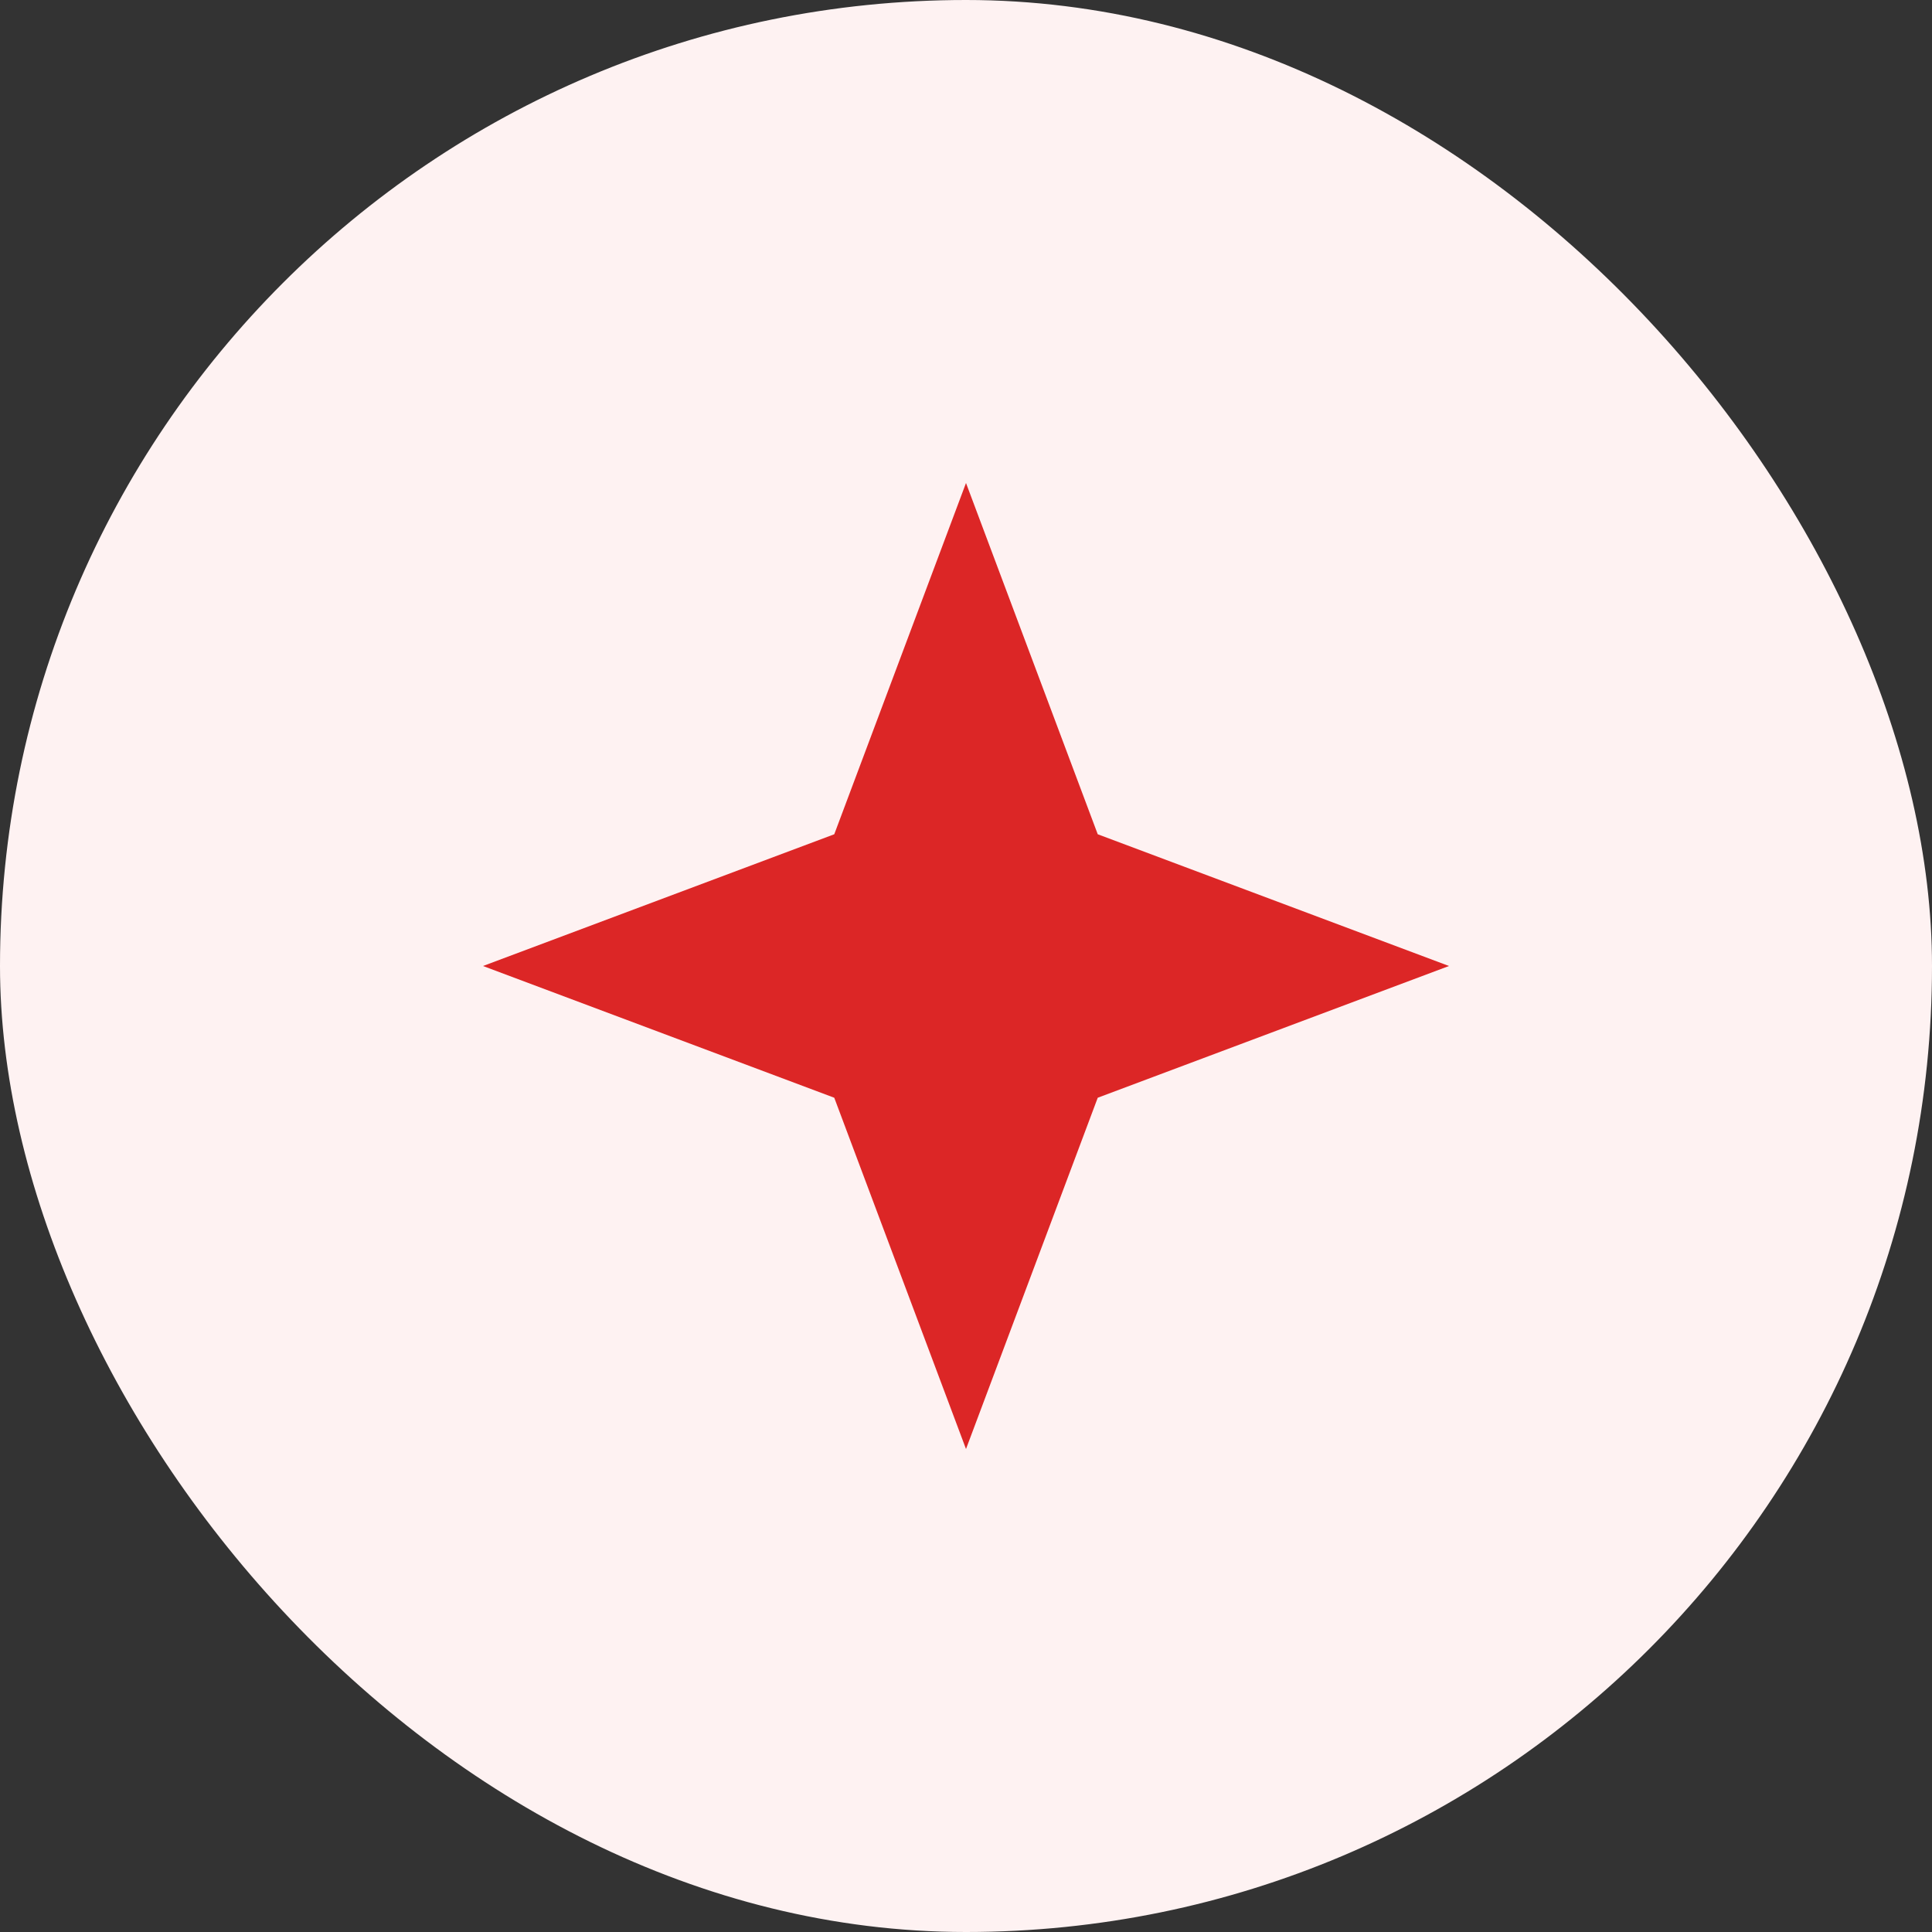
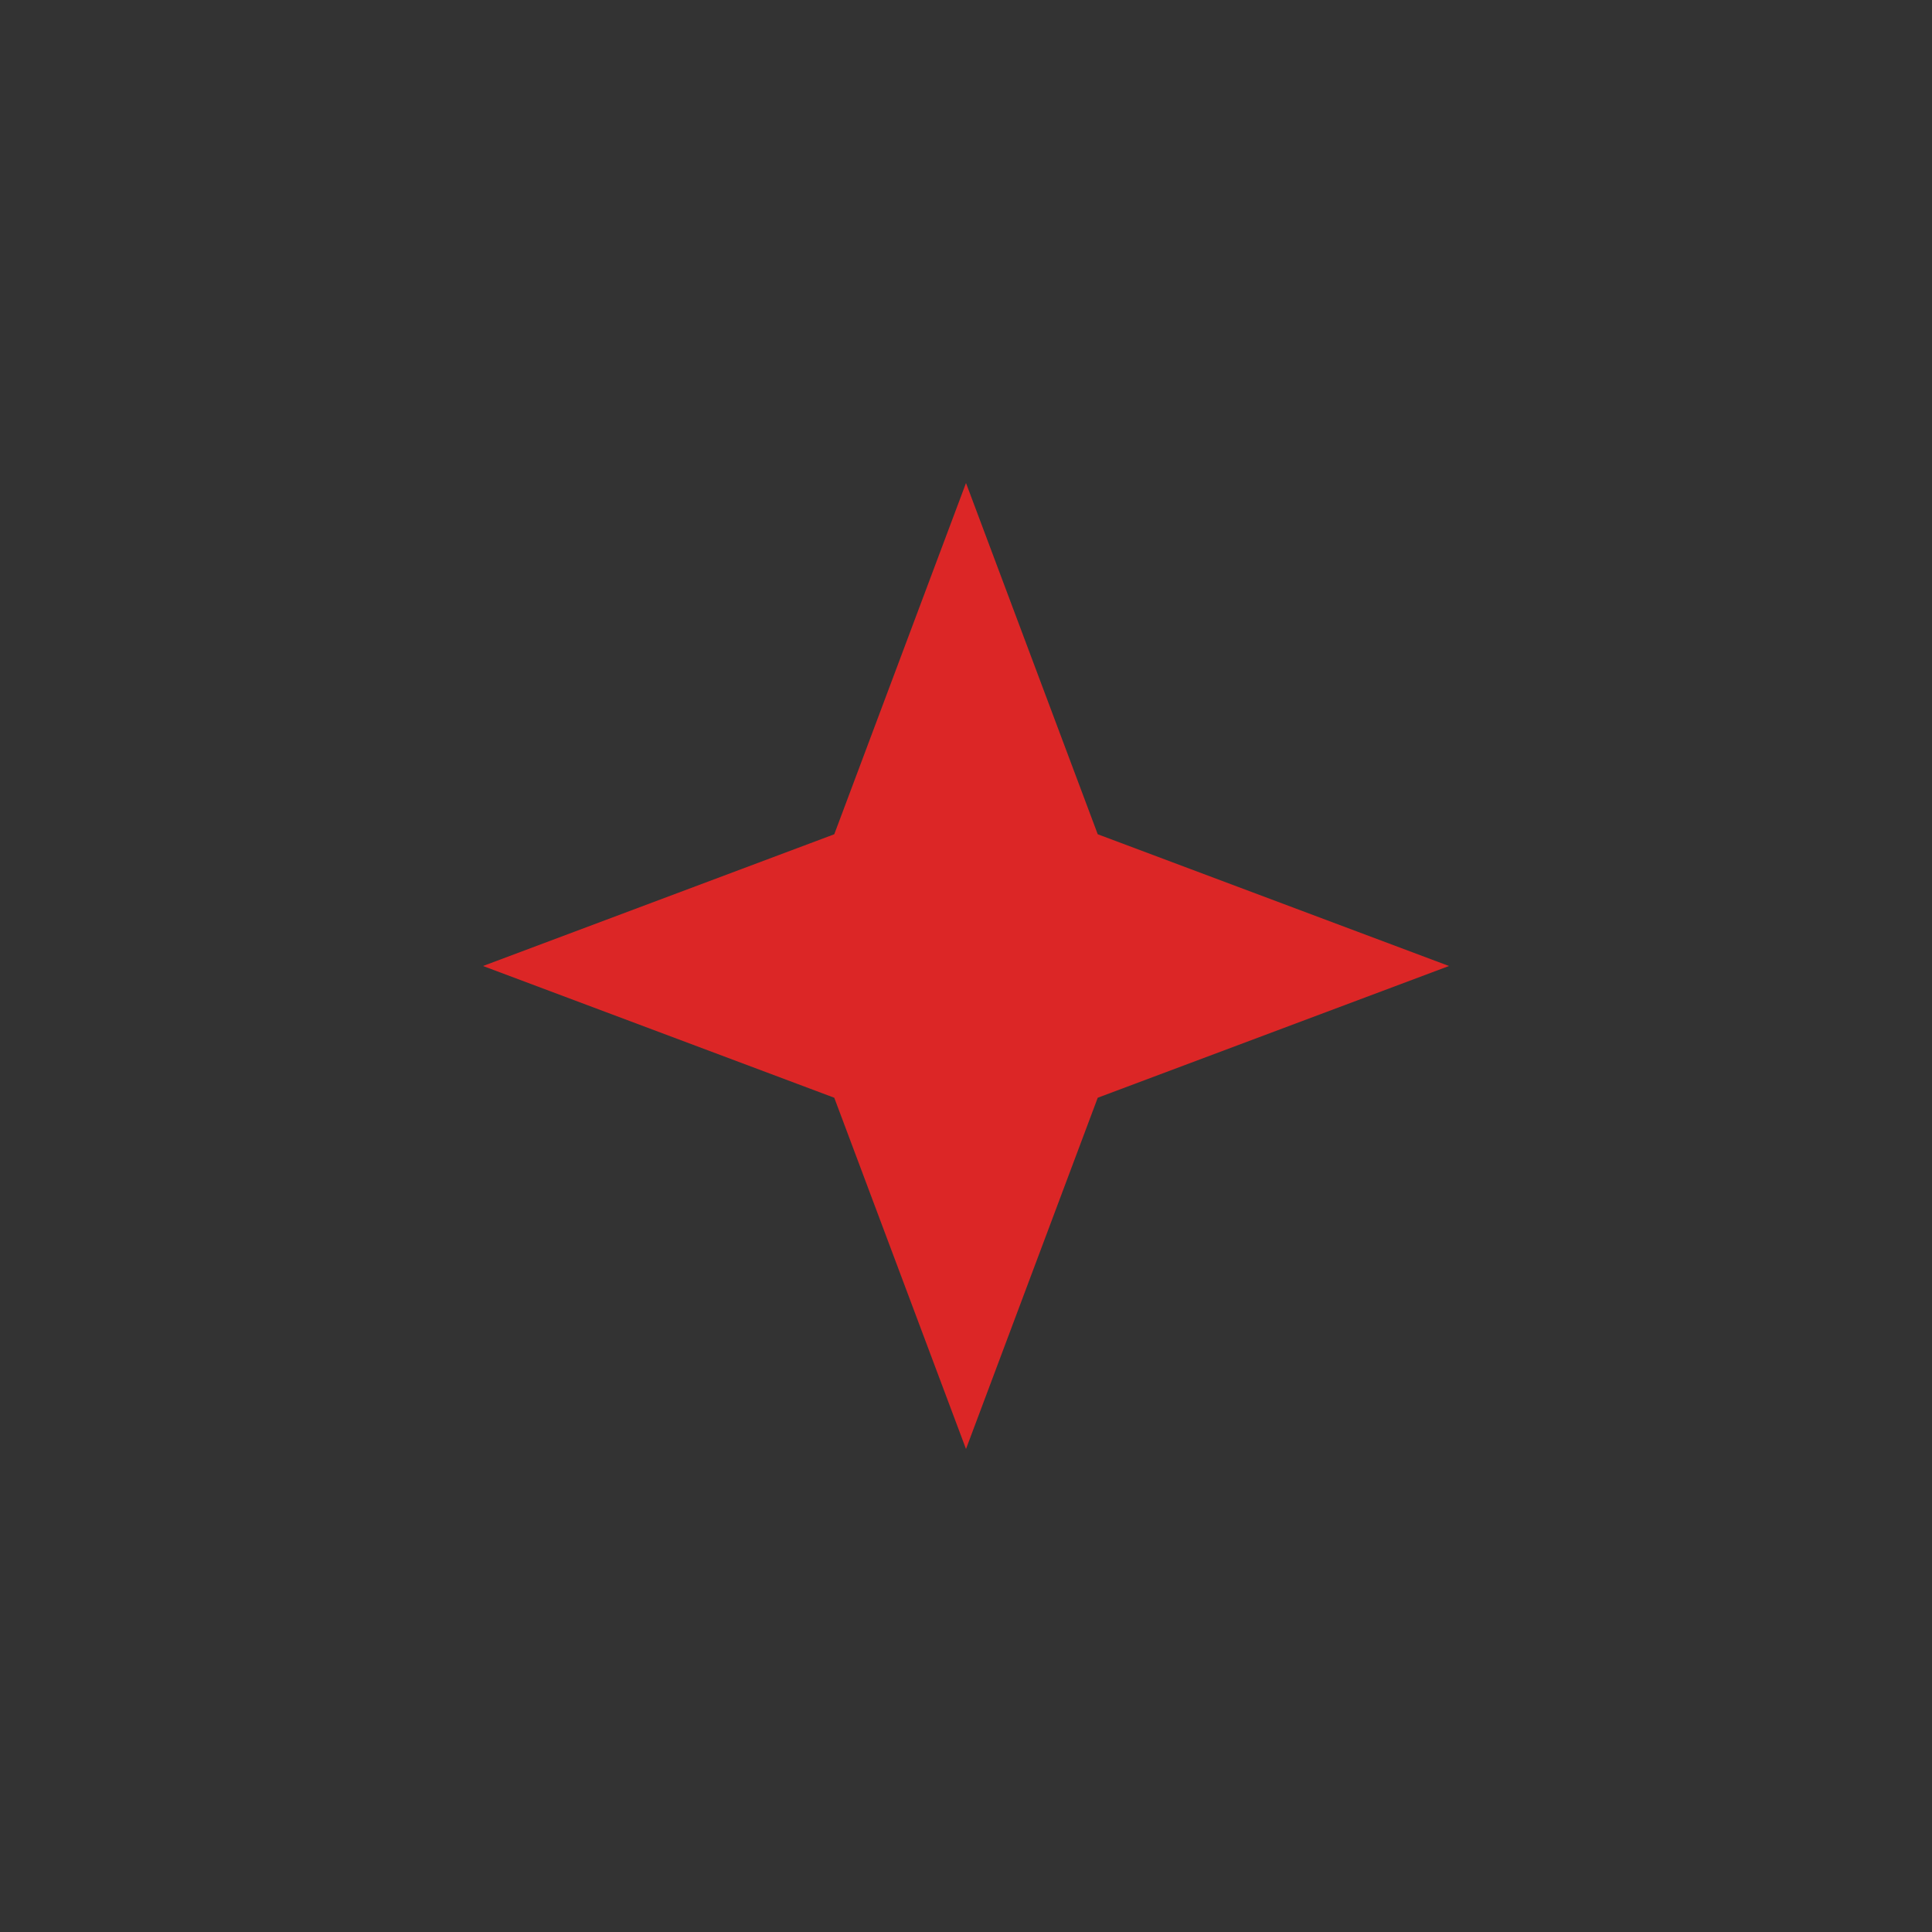
<svg xmlns="http://www.w3.org/2000/svg" width="48" height="48" viewBox="0 0 48 48" fill="none">
  <rect x="0" y="0" width="48" height="48" fill="#333333" stroke="none" />
-   <rect width="48" height="48" rx="24" fill="#FEF2F2" />
  <path d="M24 12L20.727 20.727L12 24L20.727 27.273L24 36L27.273 27.273L36 24L27.273 20.727L24 12Z" fill="#DC2626" />
</svg>